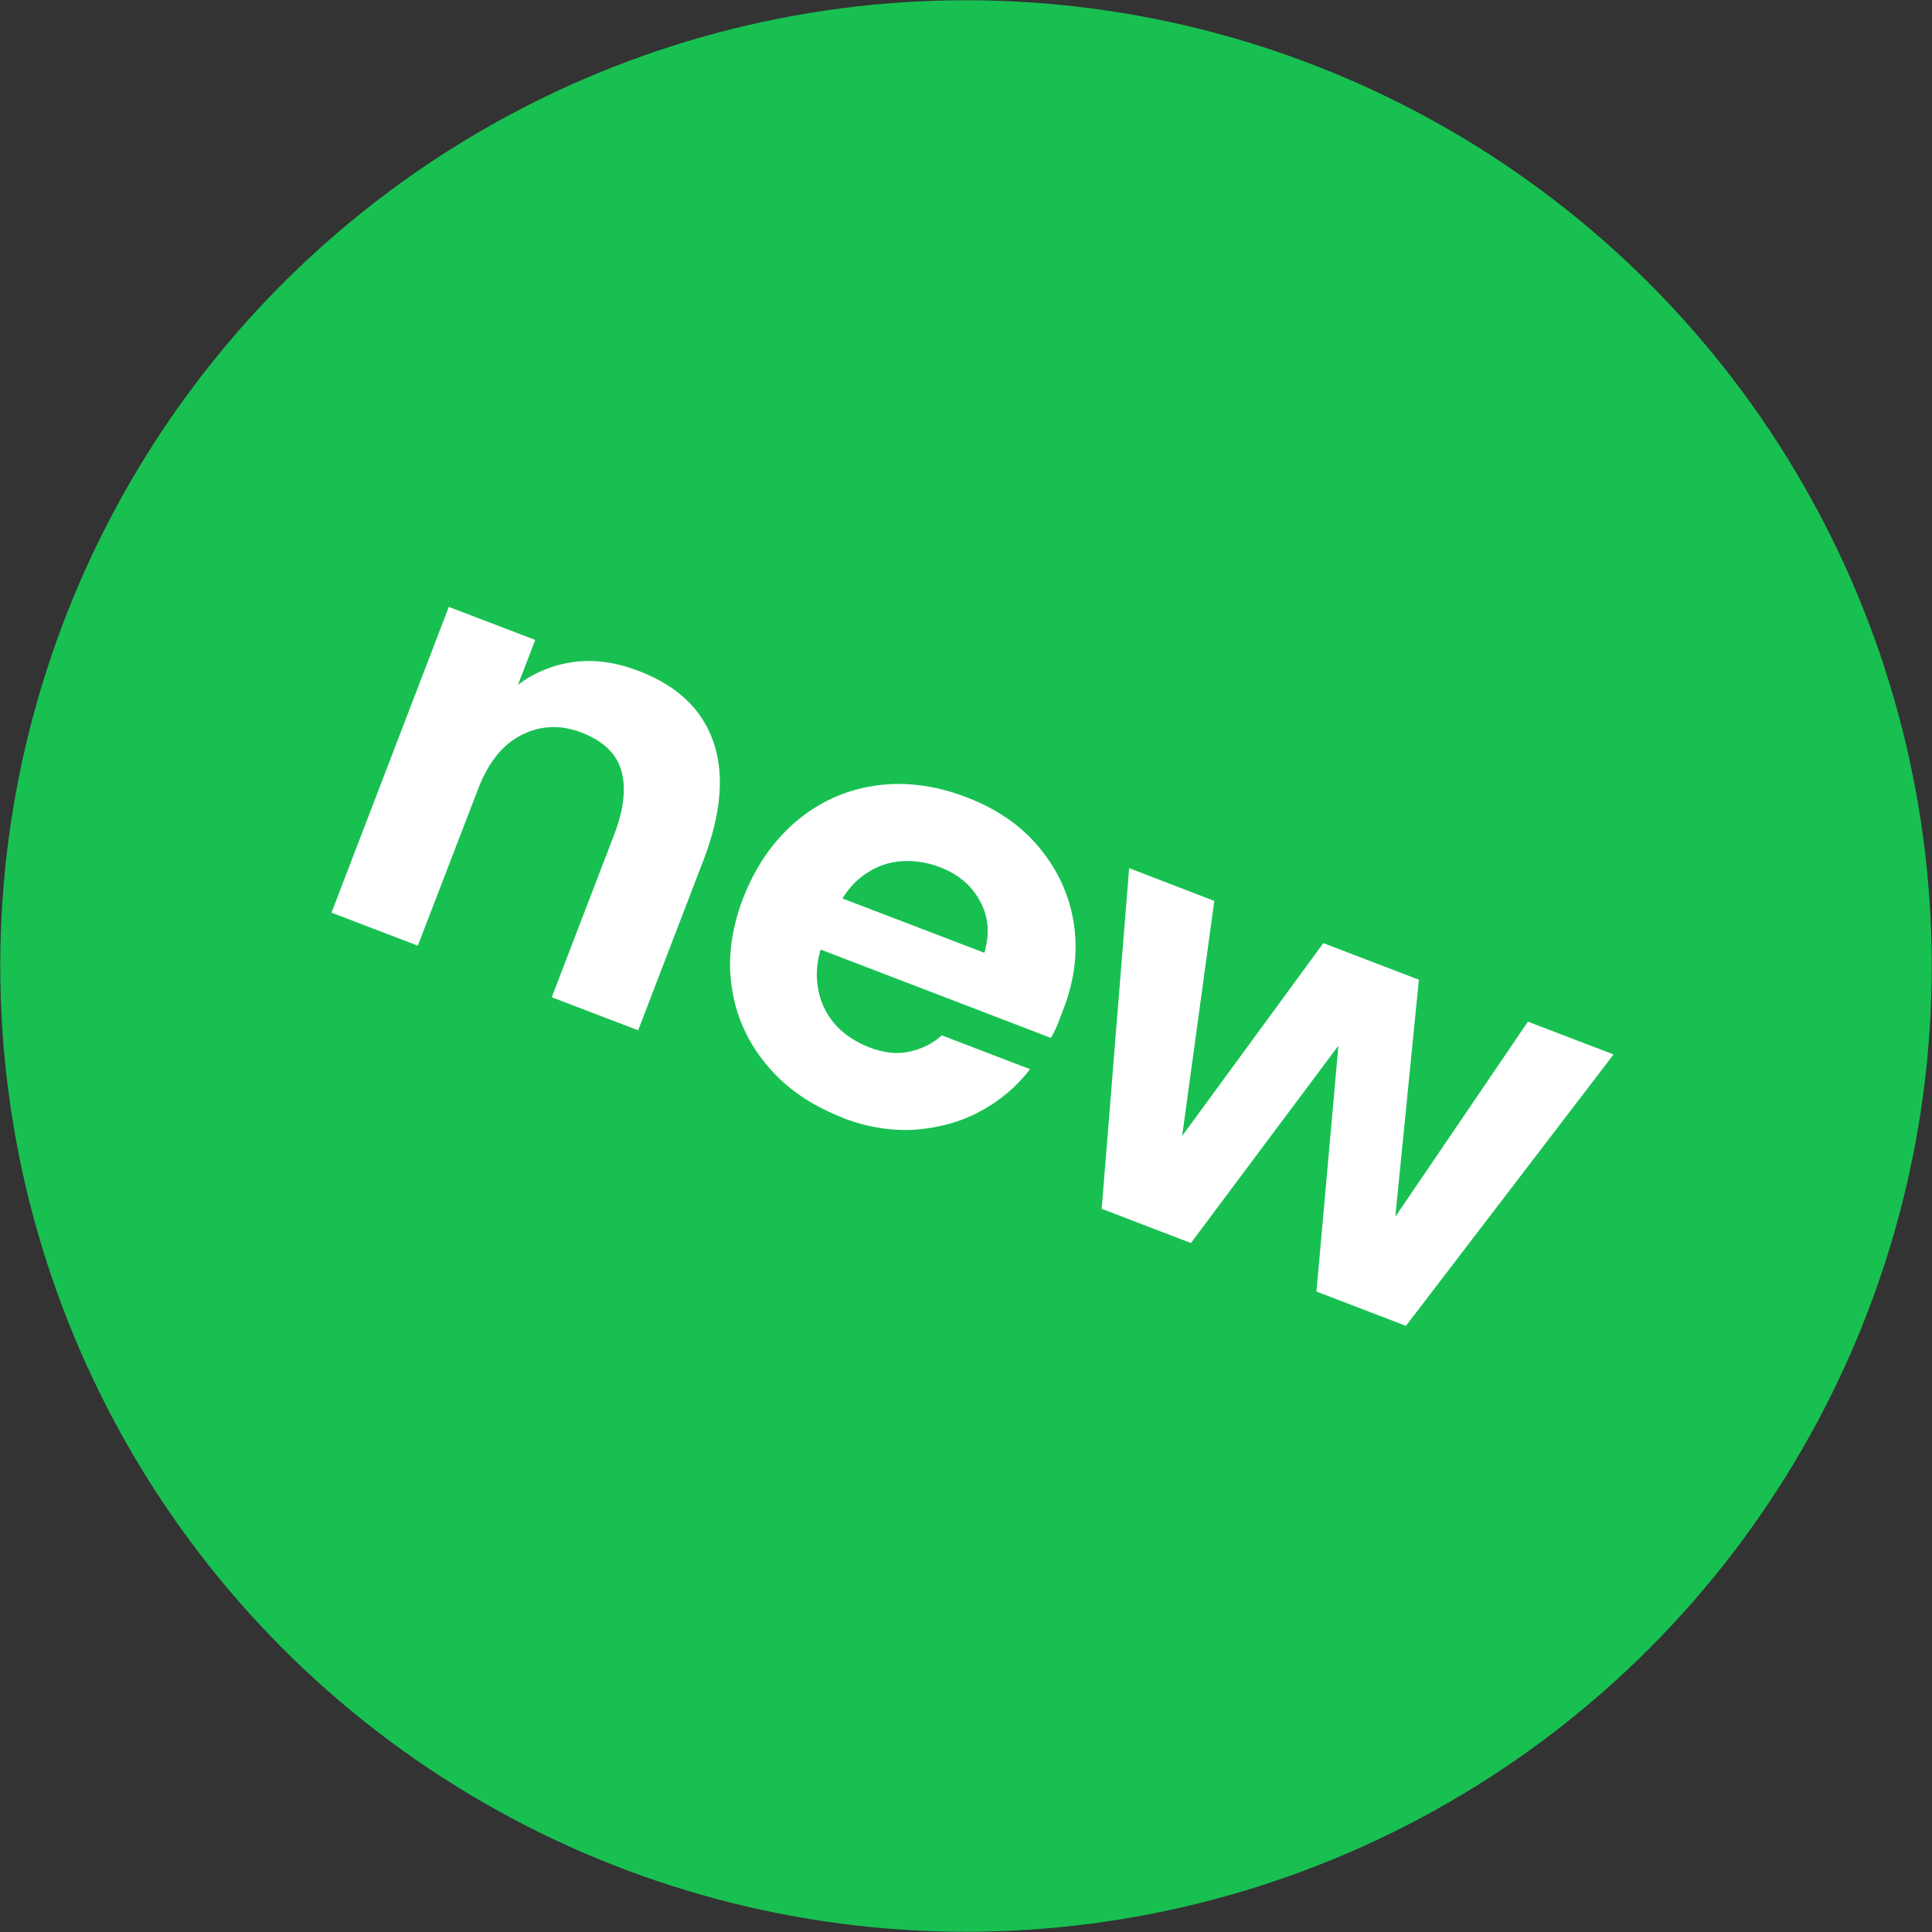
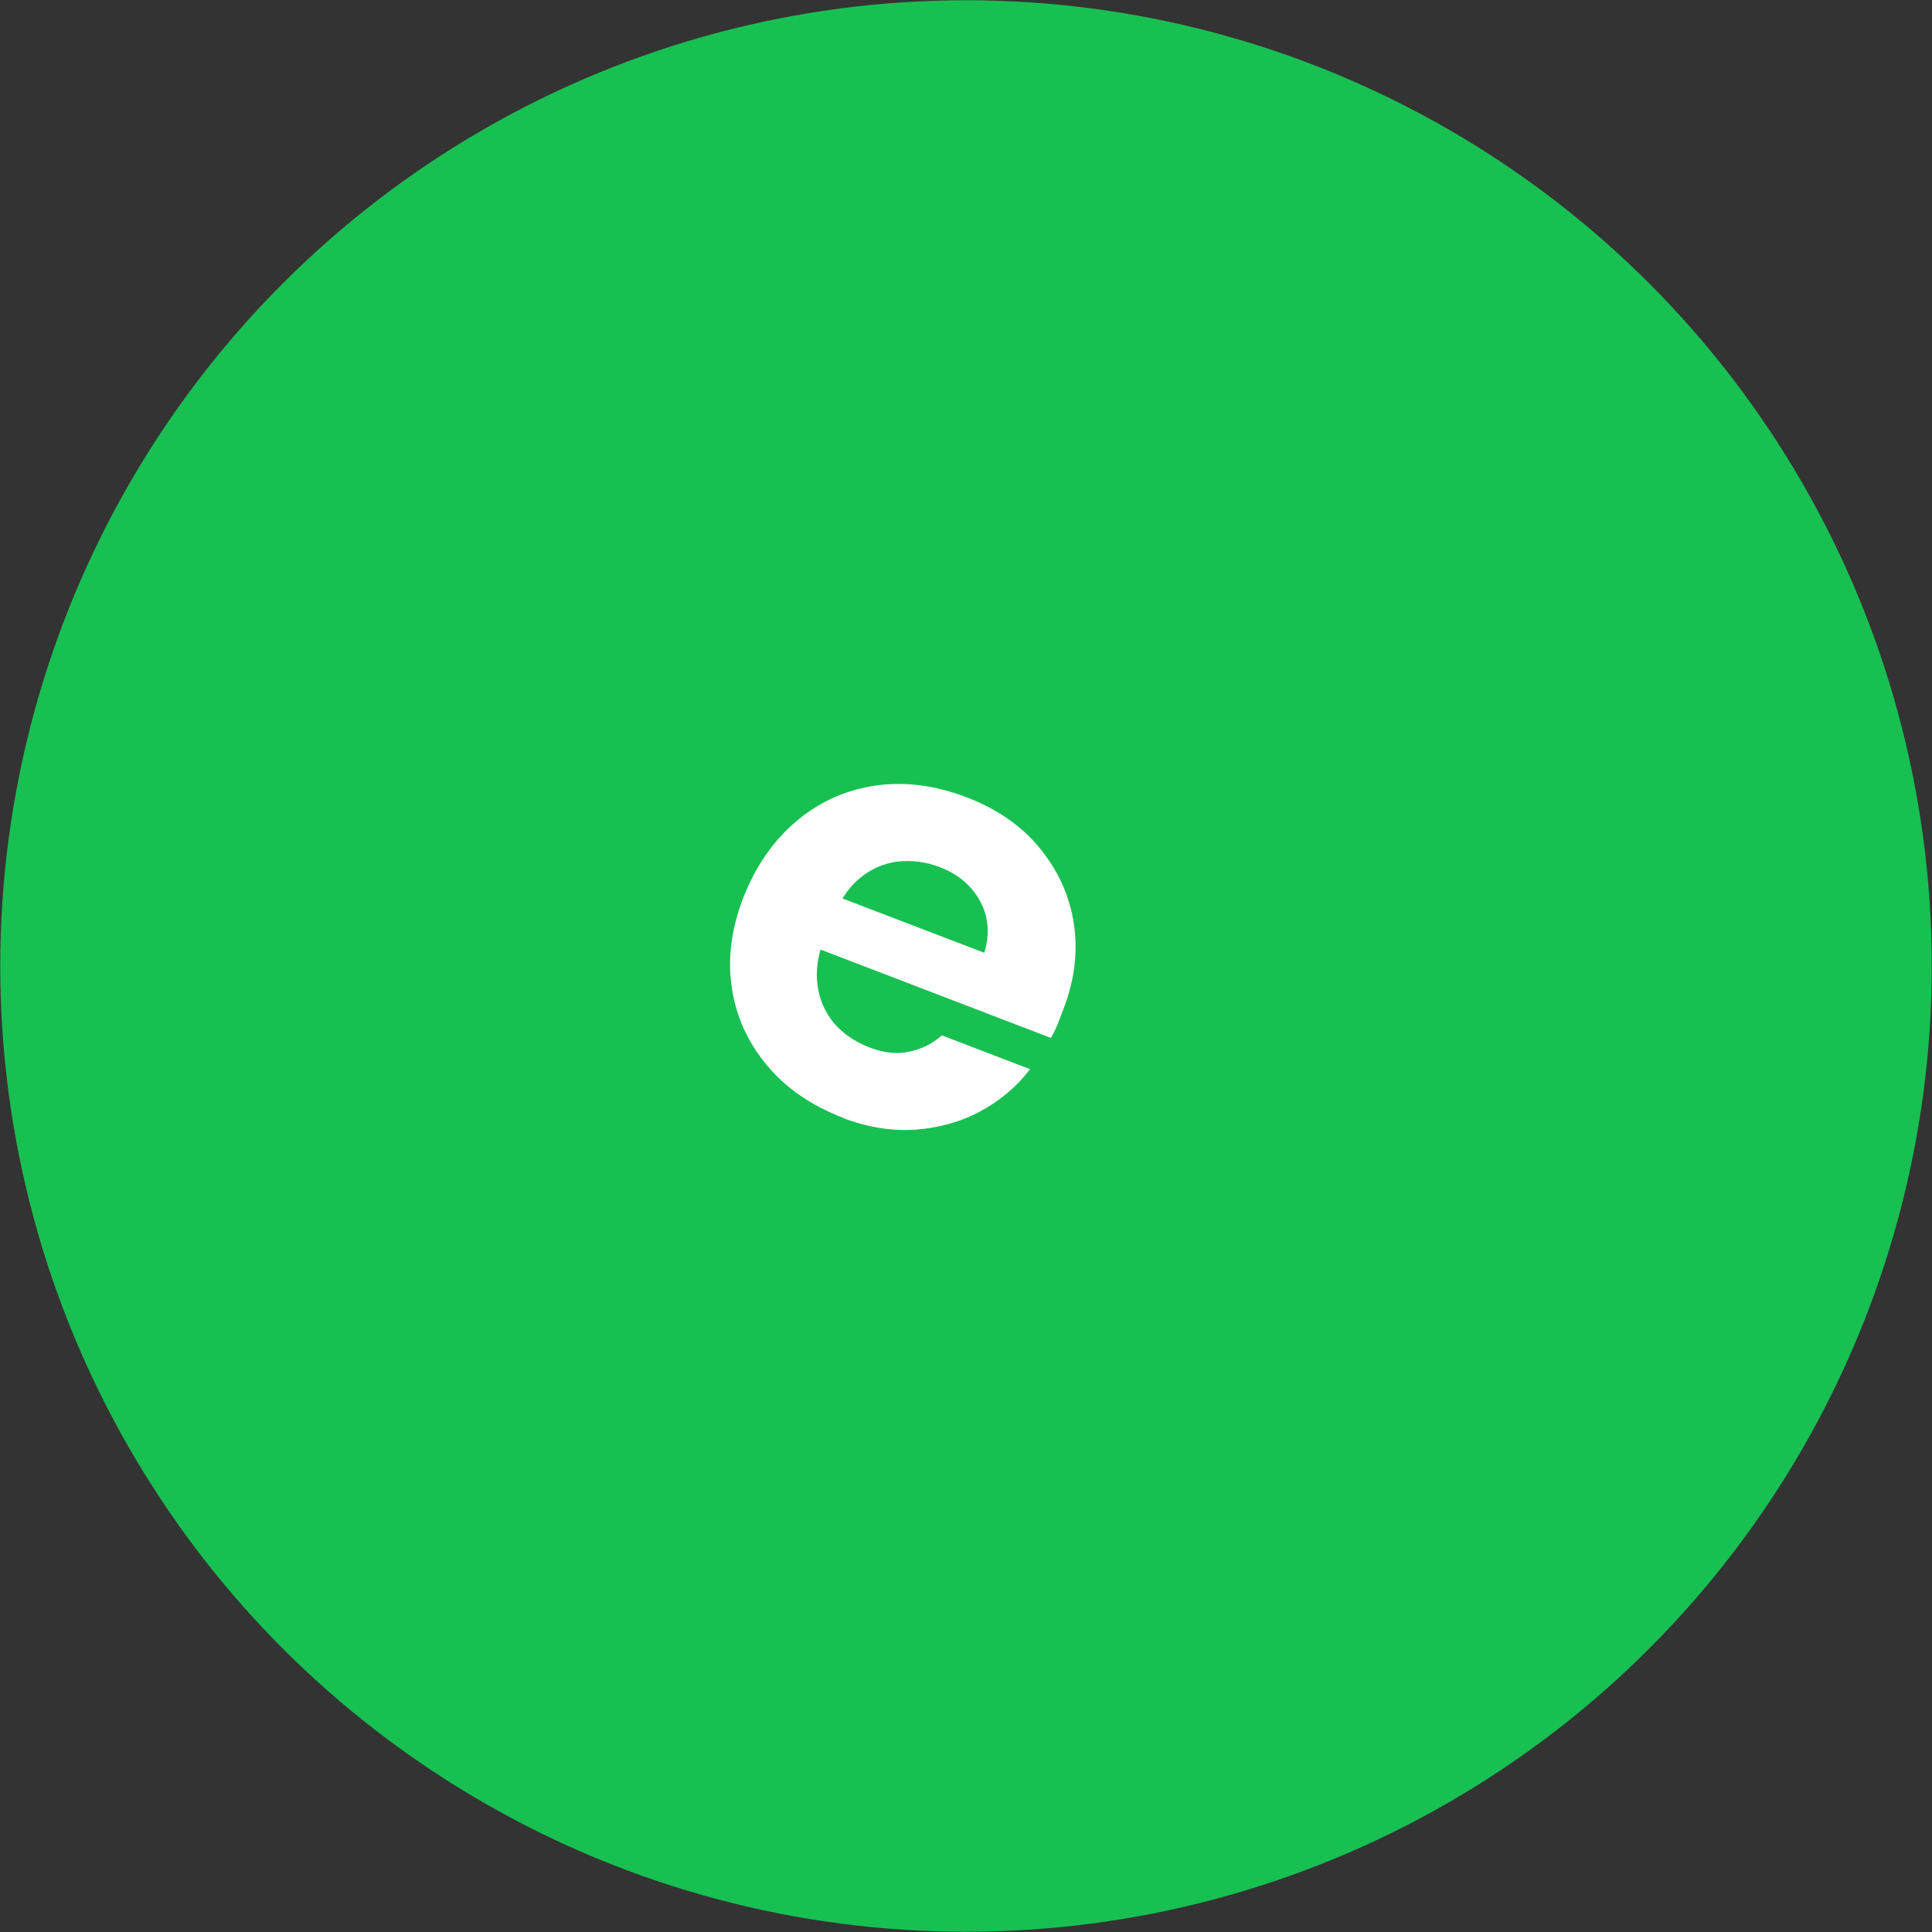
<svg xmlns="http://www.w3.org/2000/svg" id="Calque_1" viewBox="0 0 76.02 76.02">
  <rect x="0" y="0" width="76.02" height="76.02" fill="#333333" stroke="none" />
  <defs>
    <style>.cls-1{fill:#18c052;}.cls-2{isolation:isolate;}.cls-3{fill:#fff;}</style>
  </defs>
  <g id="Groupe_148">
    <circle id="Ellipse_41" class="cls-1" cx="38.01" cy="38.01" r="38" />
    <g id="new" class="cls-2">
      <g class="cls-2">
-         <path class="cls-3" d="M13.04,35.92l4.62-12.04,3.4,1.3-.68,1.77c.63-.48,1.35-.78,2.17-.9.81-.11,1.67,0,2.58.35,1.52.58,2.5,1.51,2.94,2.79.44,1.27.31,2.82-.38,4.63l-2.58,6.72-3.4-1.3,2.46-6.41c.38-.99.47-1.82.28-2.5-.19-.68-.72-1.18-1.58-1.51-.81-.31-1.59-.28-2.33.09-.75.37-1.31,1.07-1.71,2.09l-2.39,6.21-3.4-1.3Z" />
        <path class="cls-3" d="M33.19,43.99c-1.25-.48-2.25-1.16-3-2.06-.75-.89-1.22-1.91-1.39-3.04-.18-1.13-.03-2.31.43-3.52.48-1.25,1.17-2.25,2.06-3.02.9-.77,1.93-1.25,3.1-1.43s2.38-.03,3.64.45c1.2.46,2.16,1.12,2.88,2s1.17,1.86,1.34,2.95c.17,1.1.04,2.22-.4,3.37-.06.16-.13.34-.21.55-.08.2-.17.4-.29.6l-9.98-3.83.78-2.04,6.58,2.52c.22-.73.17-1.41-.16-2.02-.33-.62-.86-1.07-1.59-1.35-.55-.21-1.1-.28-1.66-.22-.55.07-1.06.29-1.52.68-.46.39-.83.97-1.12,1.73l-.27.7c-.24.61-.32,1.2-.24,1.76.07.56.29,1.05.63,1.47.35.42.82.74,1.4.97.57.22,1.09.28,1.58.17.48-.1.91-.31,1.28-.64l3.47,1.33c-.53.69-1.18,1.24-1.96,1.66-.78.42-1.63.65-2.56.72-.92.06-1.87-.09-2.84-.46Z" />
-         <path class="cls-3" d="M43.35,47.56l1.08-13.4,3.35,1.29-1.51,11.04-.82-.34,6.62-9.04,3.76,1.44-1.11,11.16-.86-.3,6.26-9.21,3.37,1.29-8.17,10.68-3.52-1.35,1.03-11.53.95.36-6.92,9.26-3.52-1.35Z" />
      </g>
    </g>
  </g>
</svg>